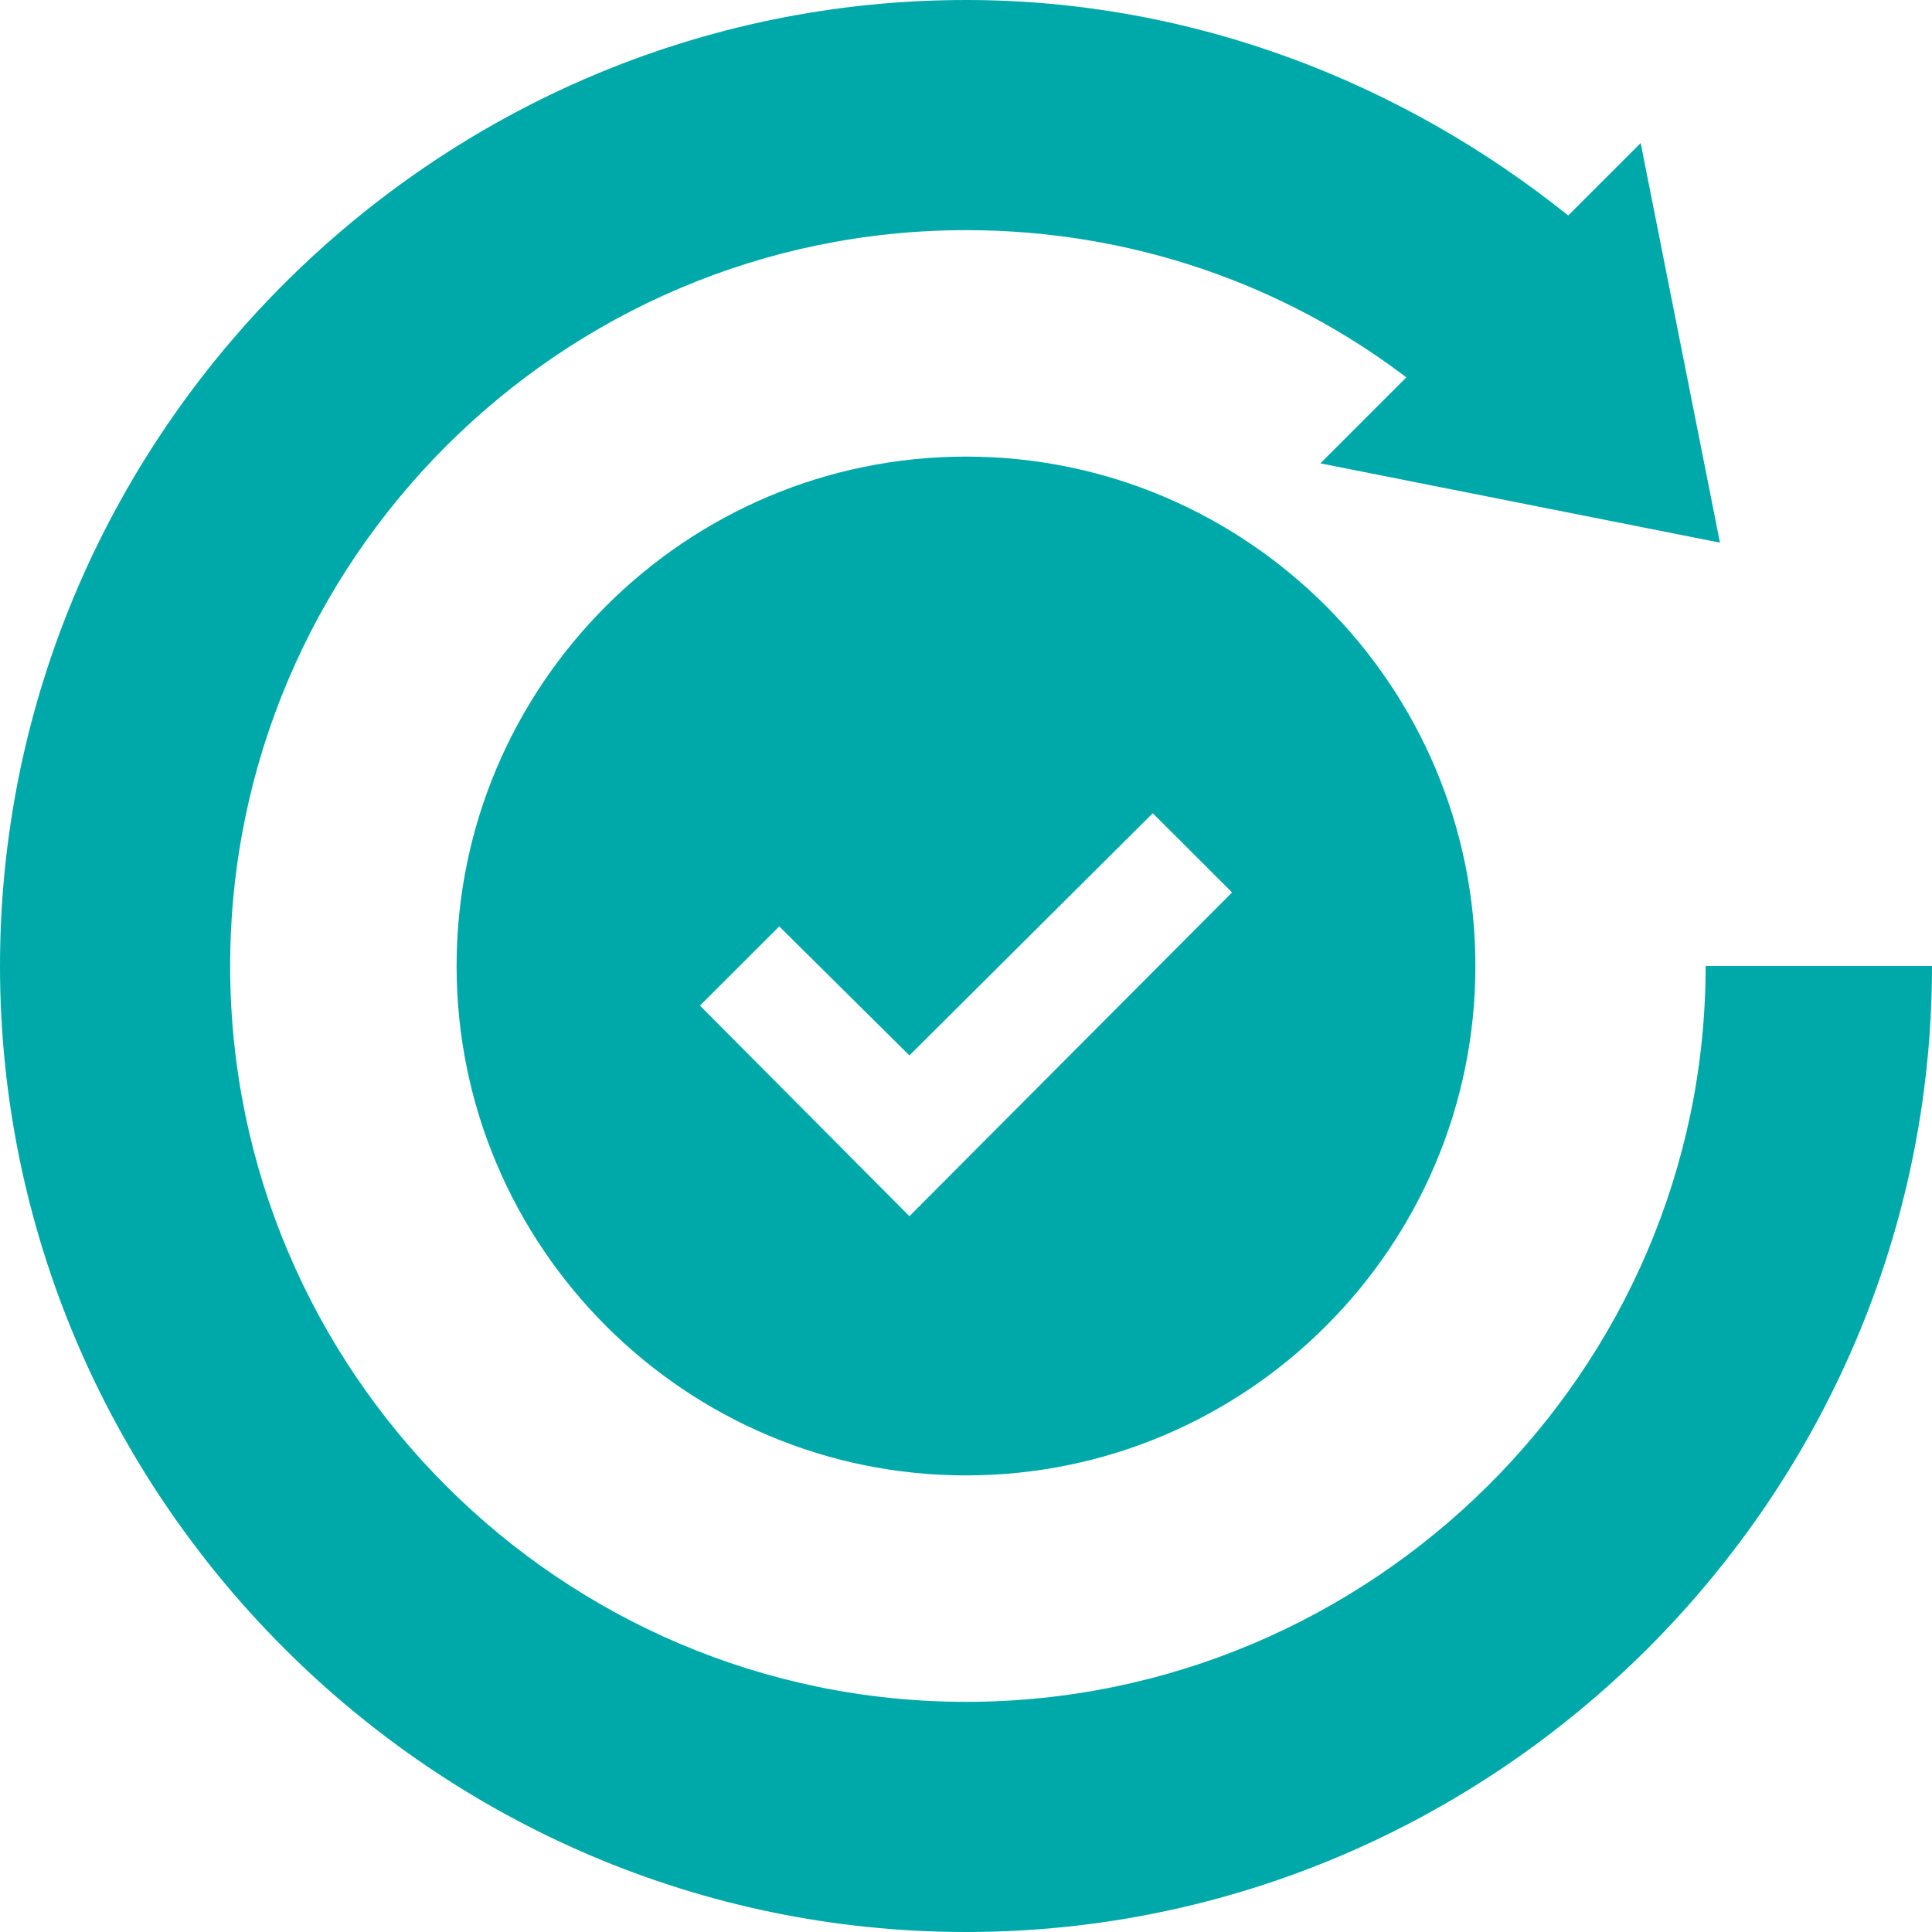
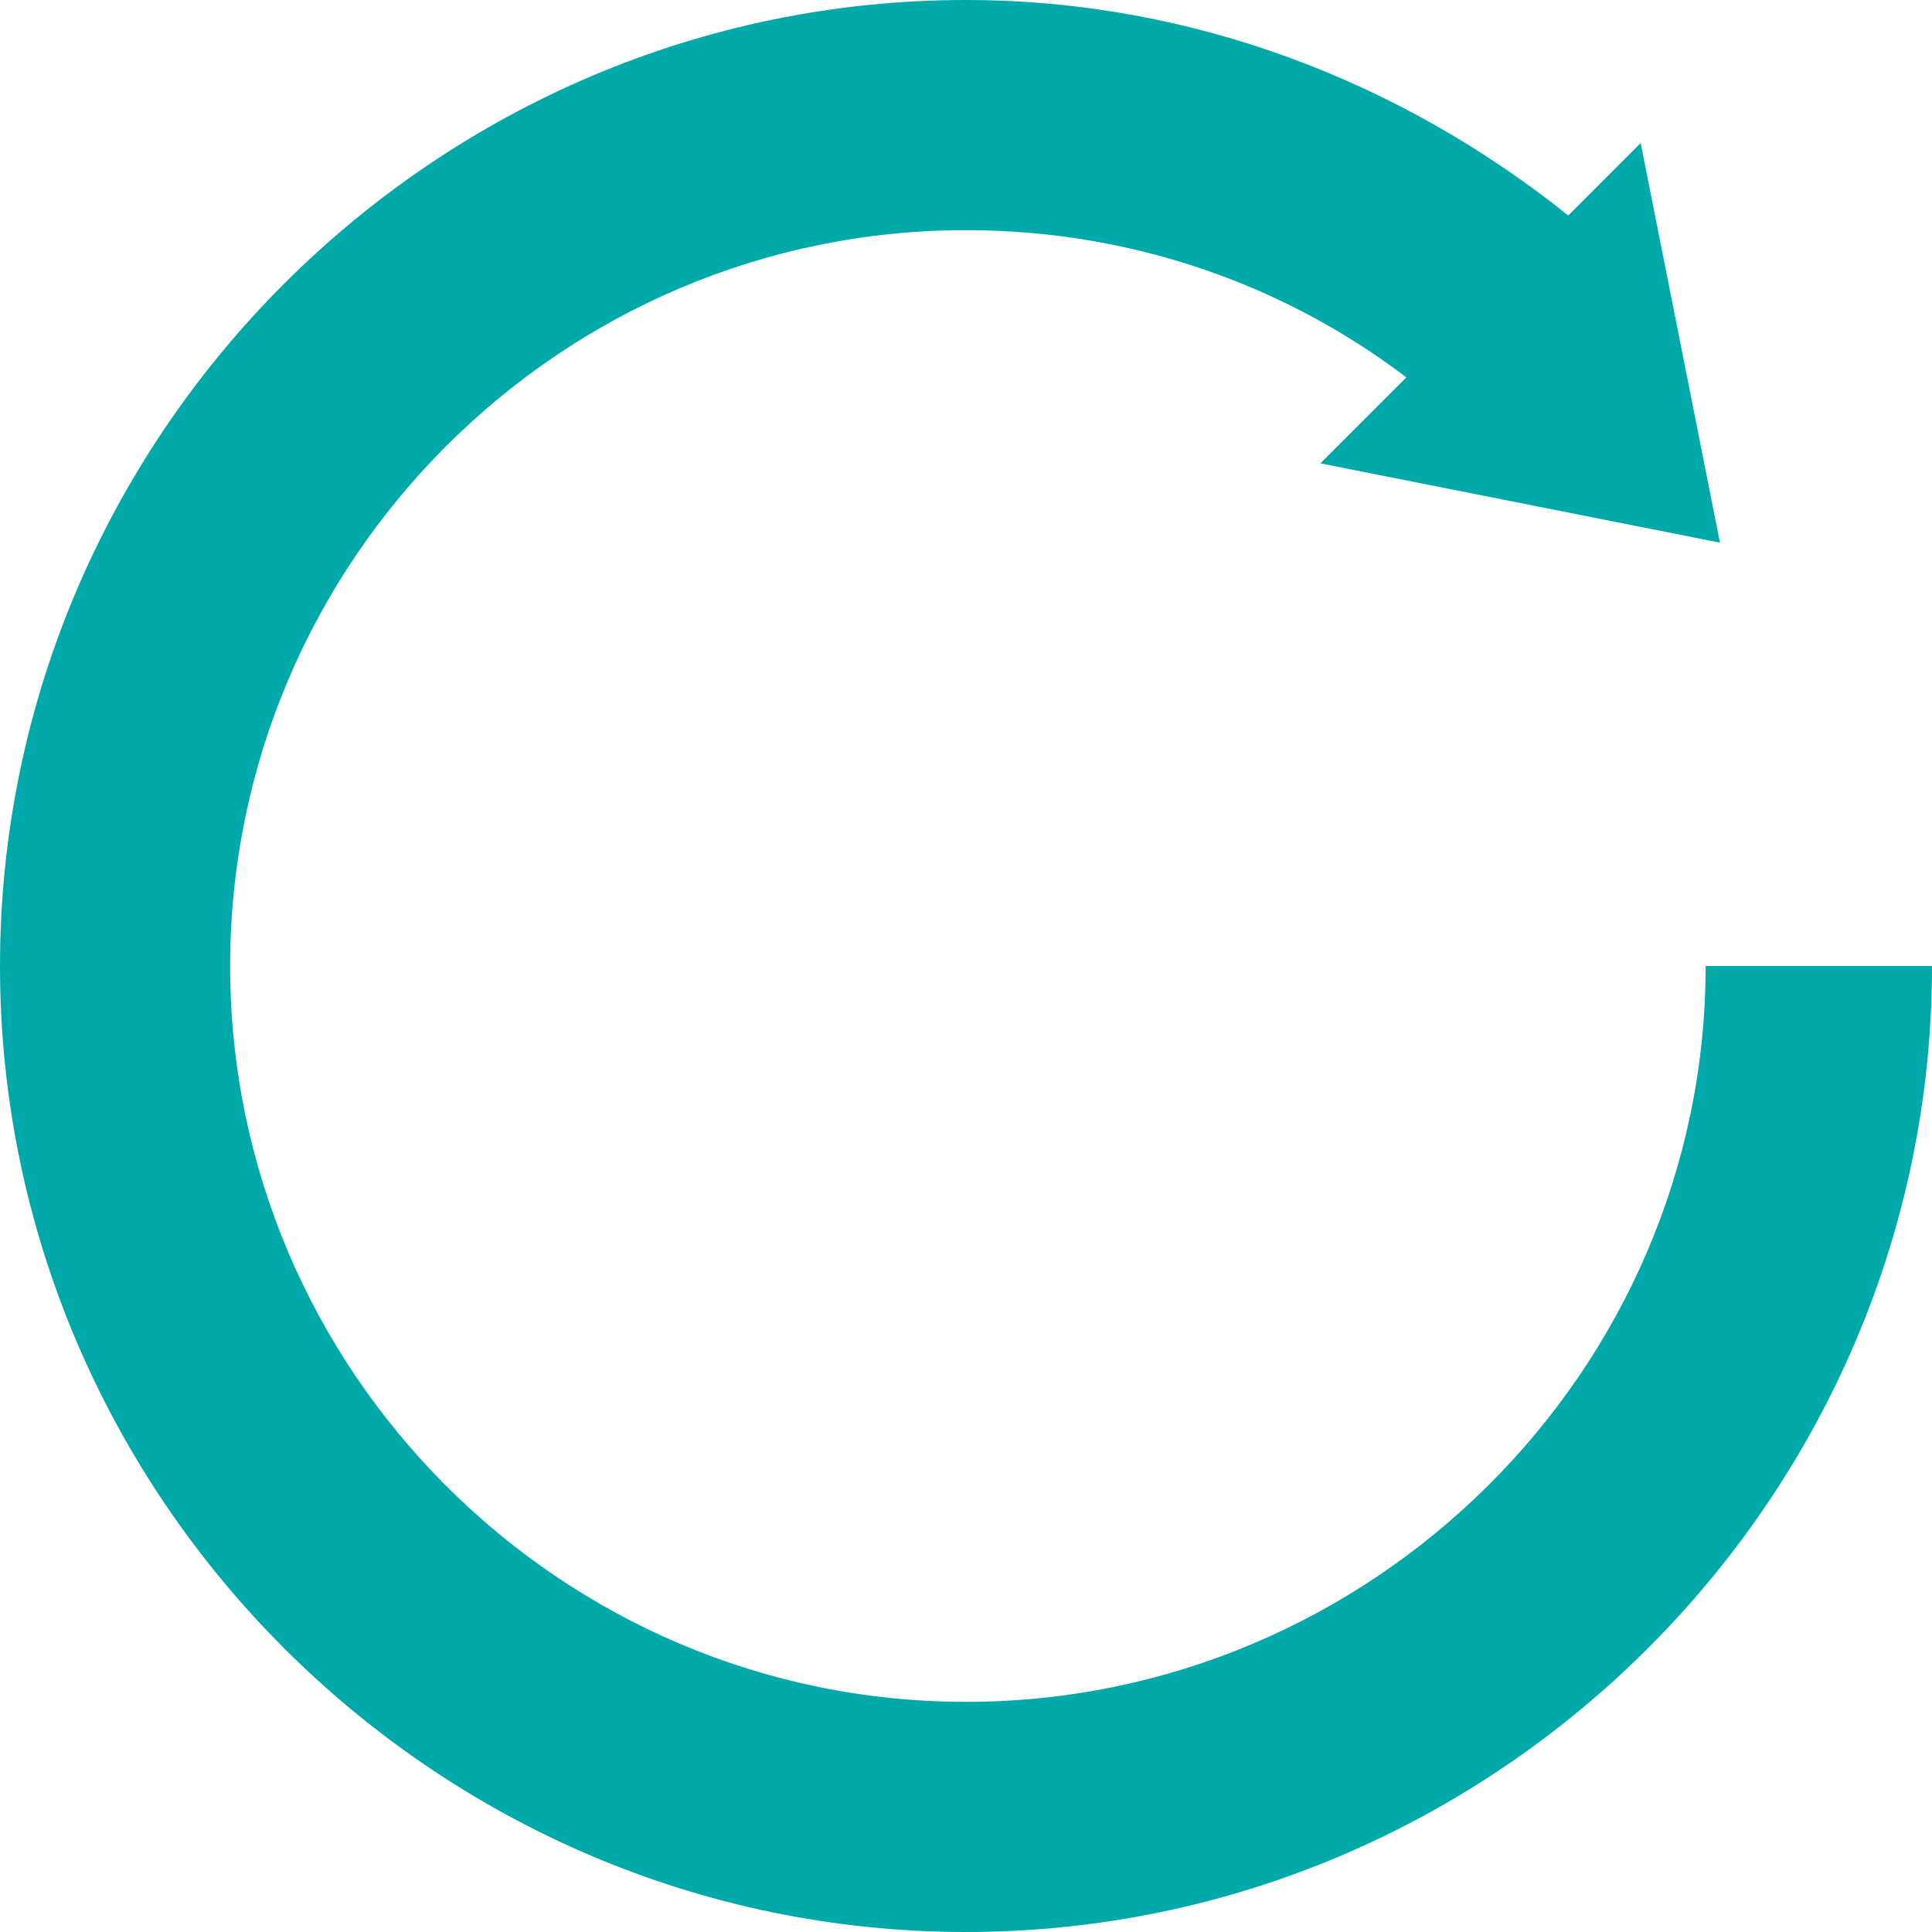
<svg xmlns="http://www.w3.org/2000/svg" width="24" height="24" viewBox="0 0 24 24" fill="none">
-   <path d="M5.672 12C5.672 15.488 8.513 18.328 12 18.328C15.488 18.328 18.328 15.488 18.328 12C18.328 8.513 15.488 5.672 12 5.672C8.513 5.672 5.672 8.513 5.672 12ZM15.305 11.086L11.297 15.108L8.695 12.492L9.68 11.508L11.297 13.111L14.32 10.102L15.305 11.086Z" fill="#00A9A9" />
  <path d="M12 24C18.595 24 24 18.595 24 12H21.188C21.188 17.034 17.034 21.141 12 21.141C6.966 21.141 2.859 17.034 2.859 12C2.859 6.966 6.966 2.859 12 2.859C14.053 2.859 15.952 3.534 17.47 4.688L16.402 5.756L21.366 6.741L20.381 1.777L19.481 2.677C17.428 1.031 14.827 0 12 0C5.405 0 0 5.405 0 12C0 18.595 5.405 24 12 24Z" fill="#00A9A9" />
</svg>